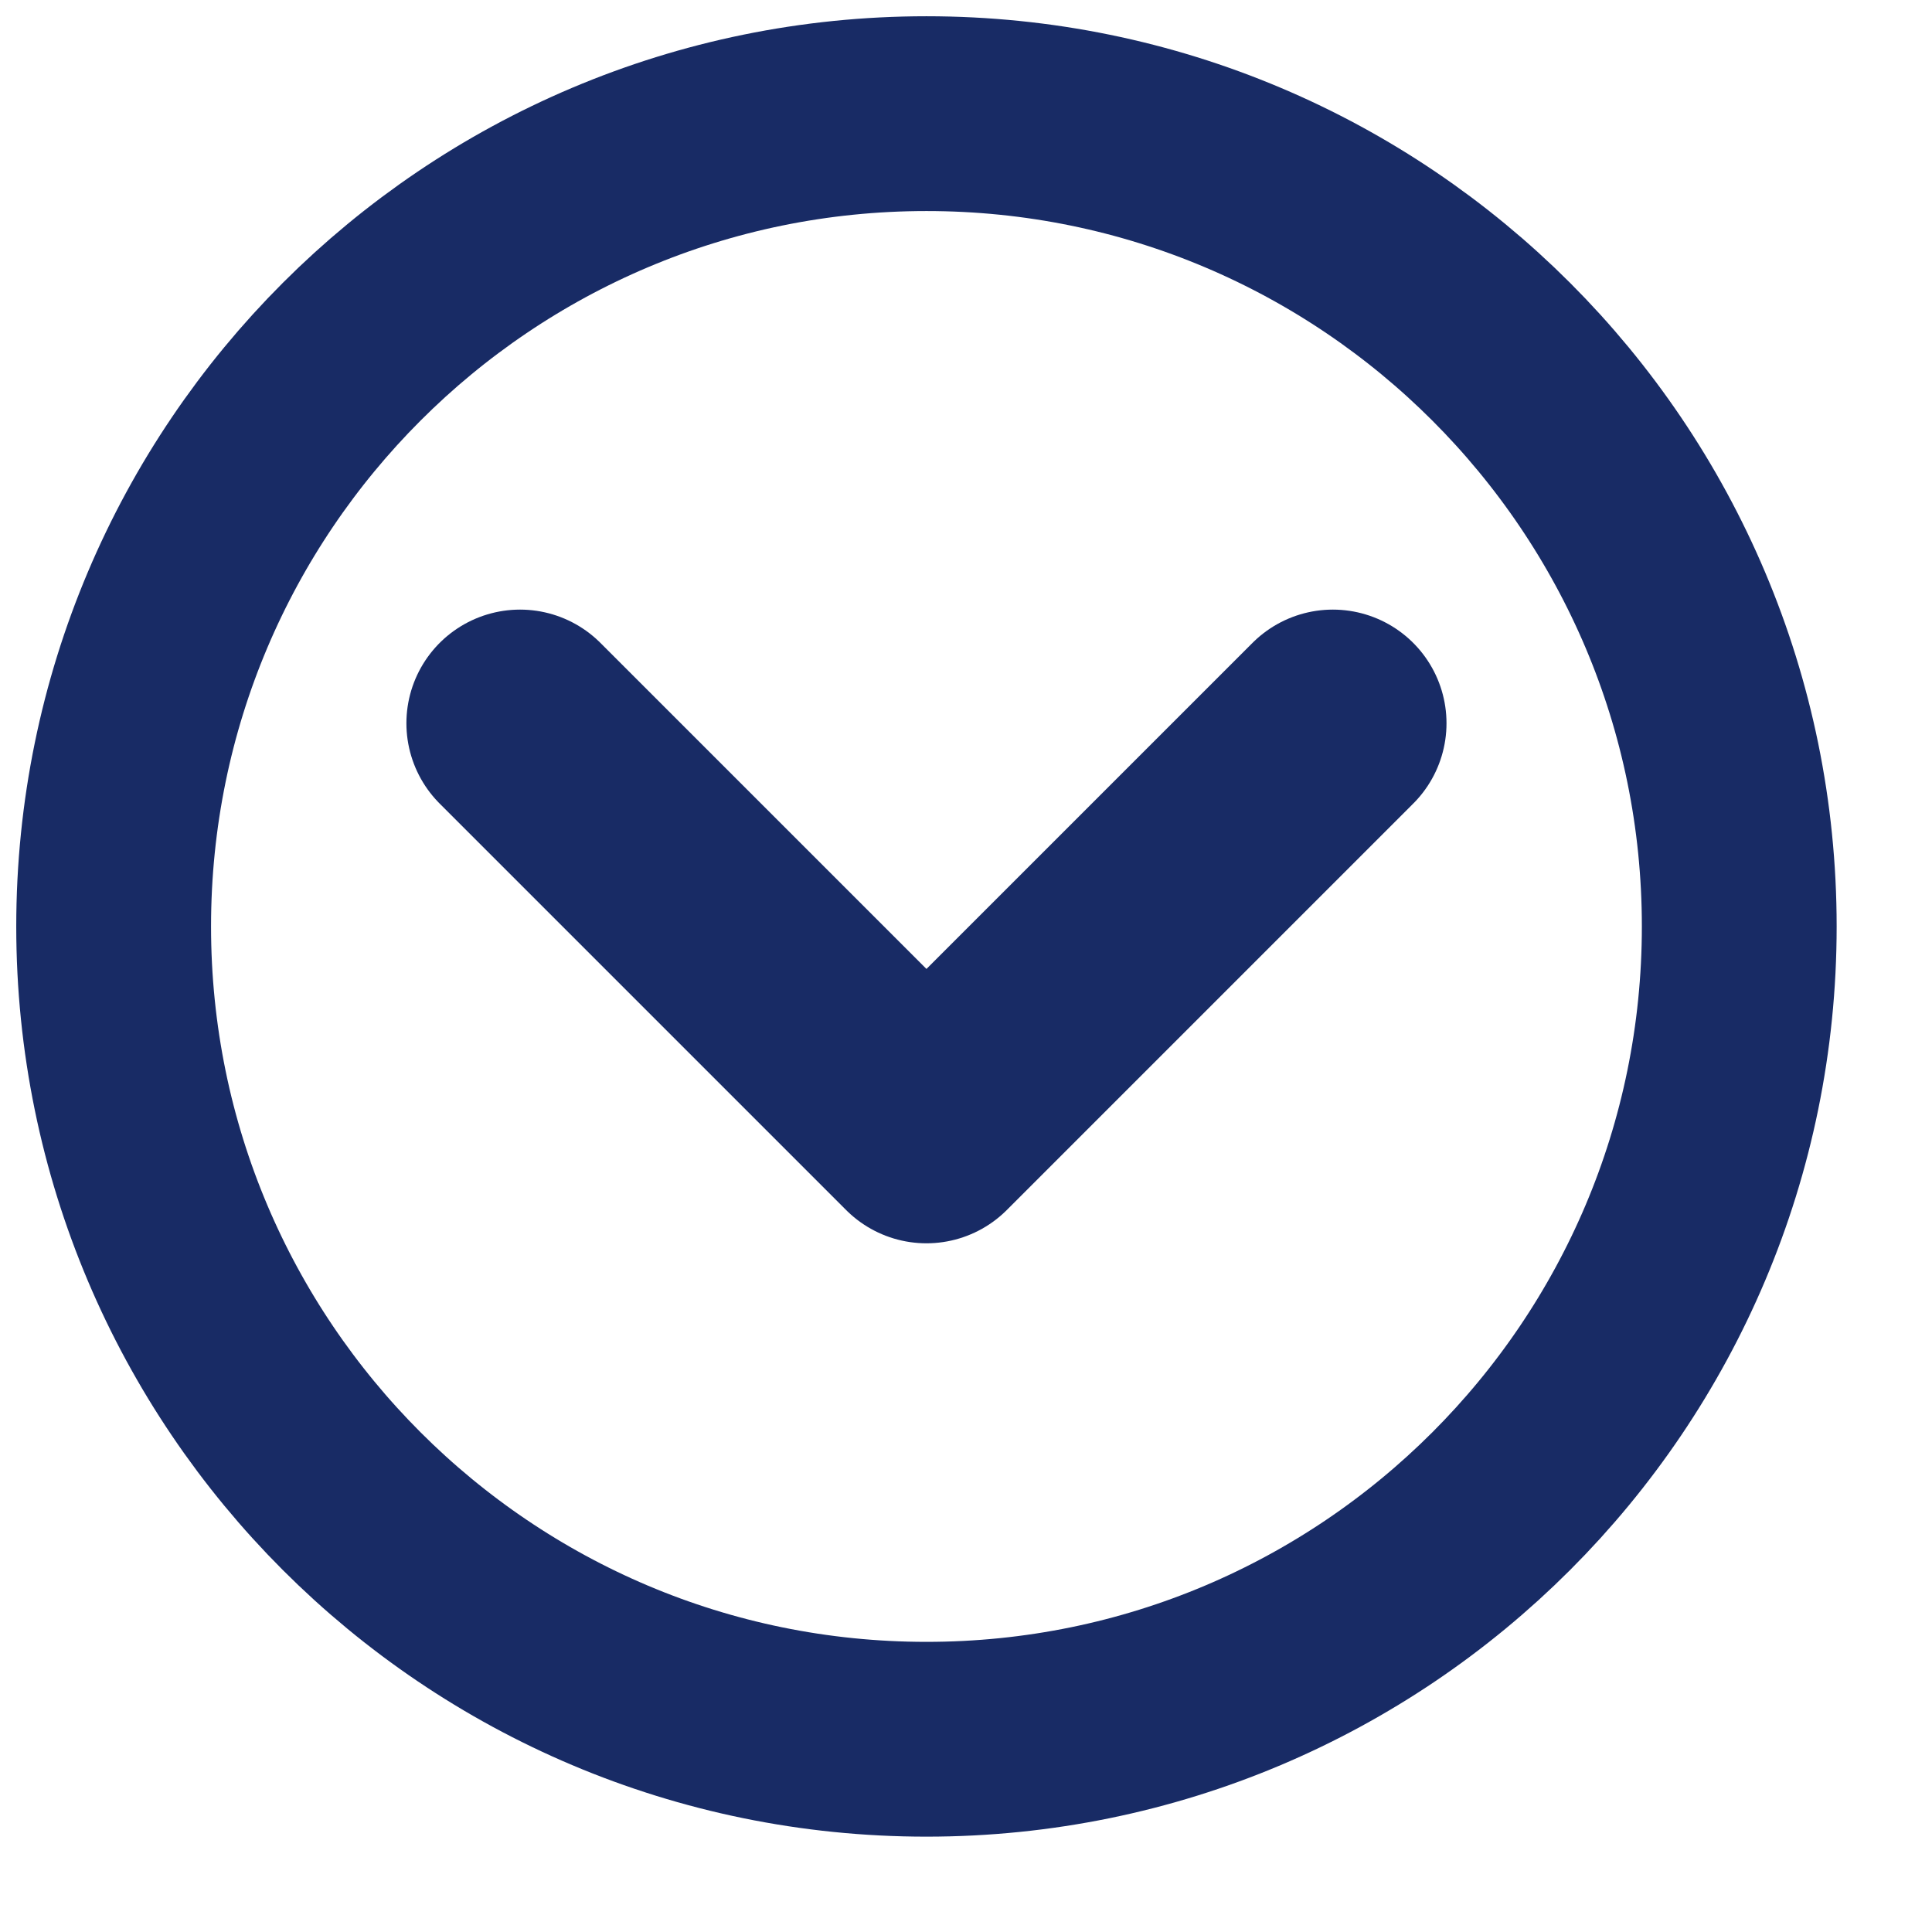
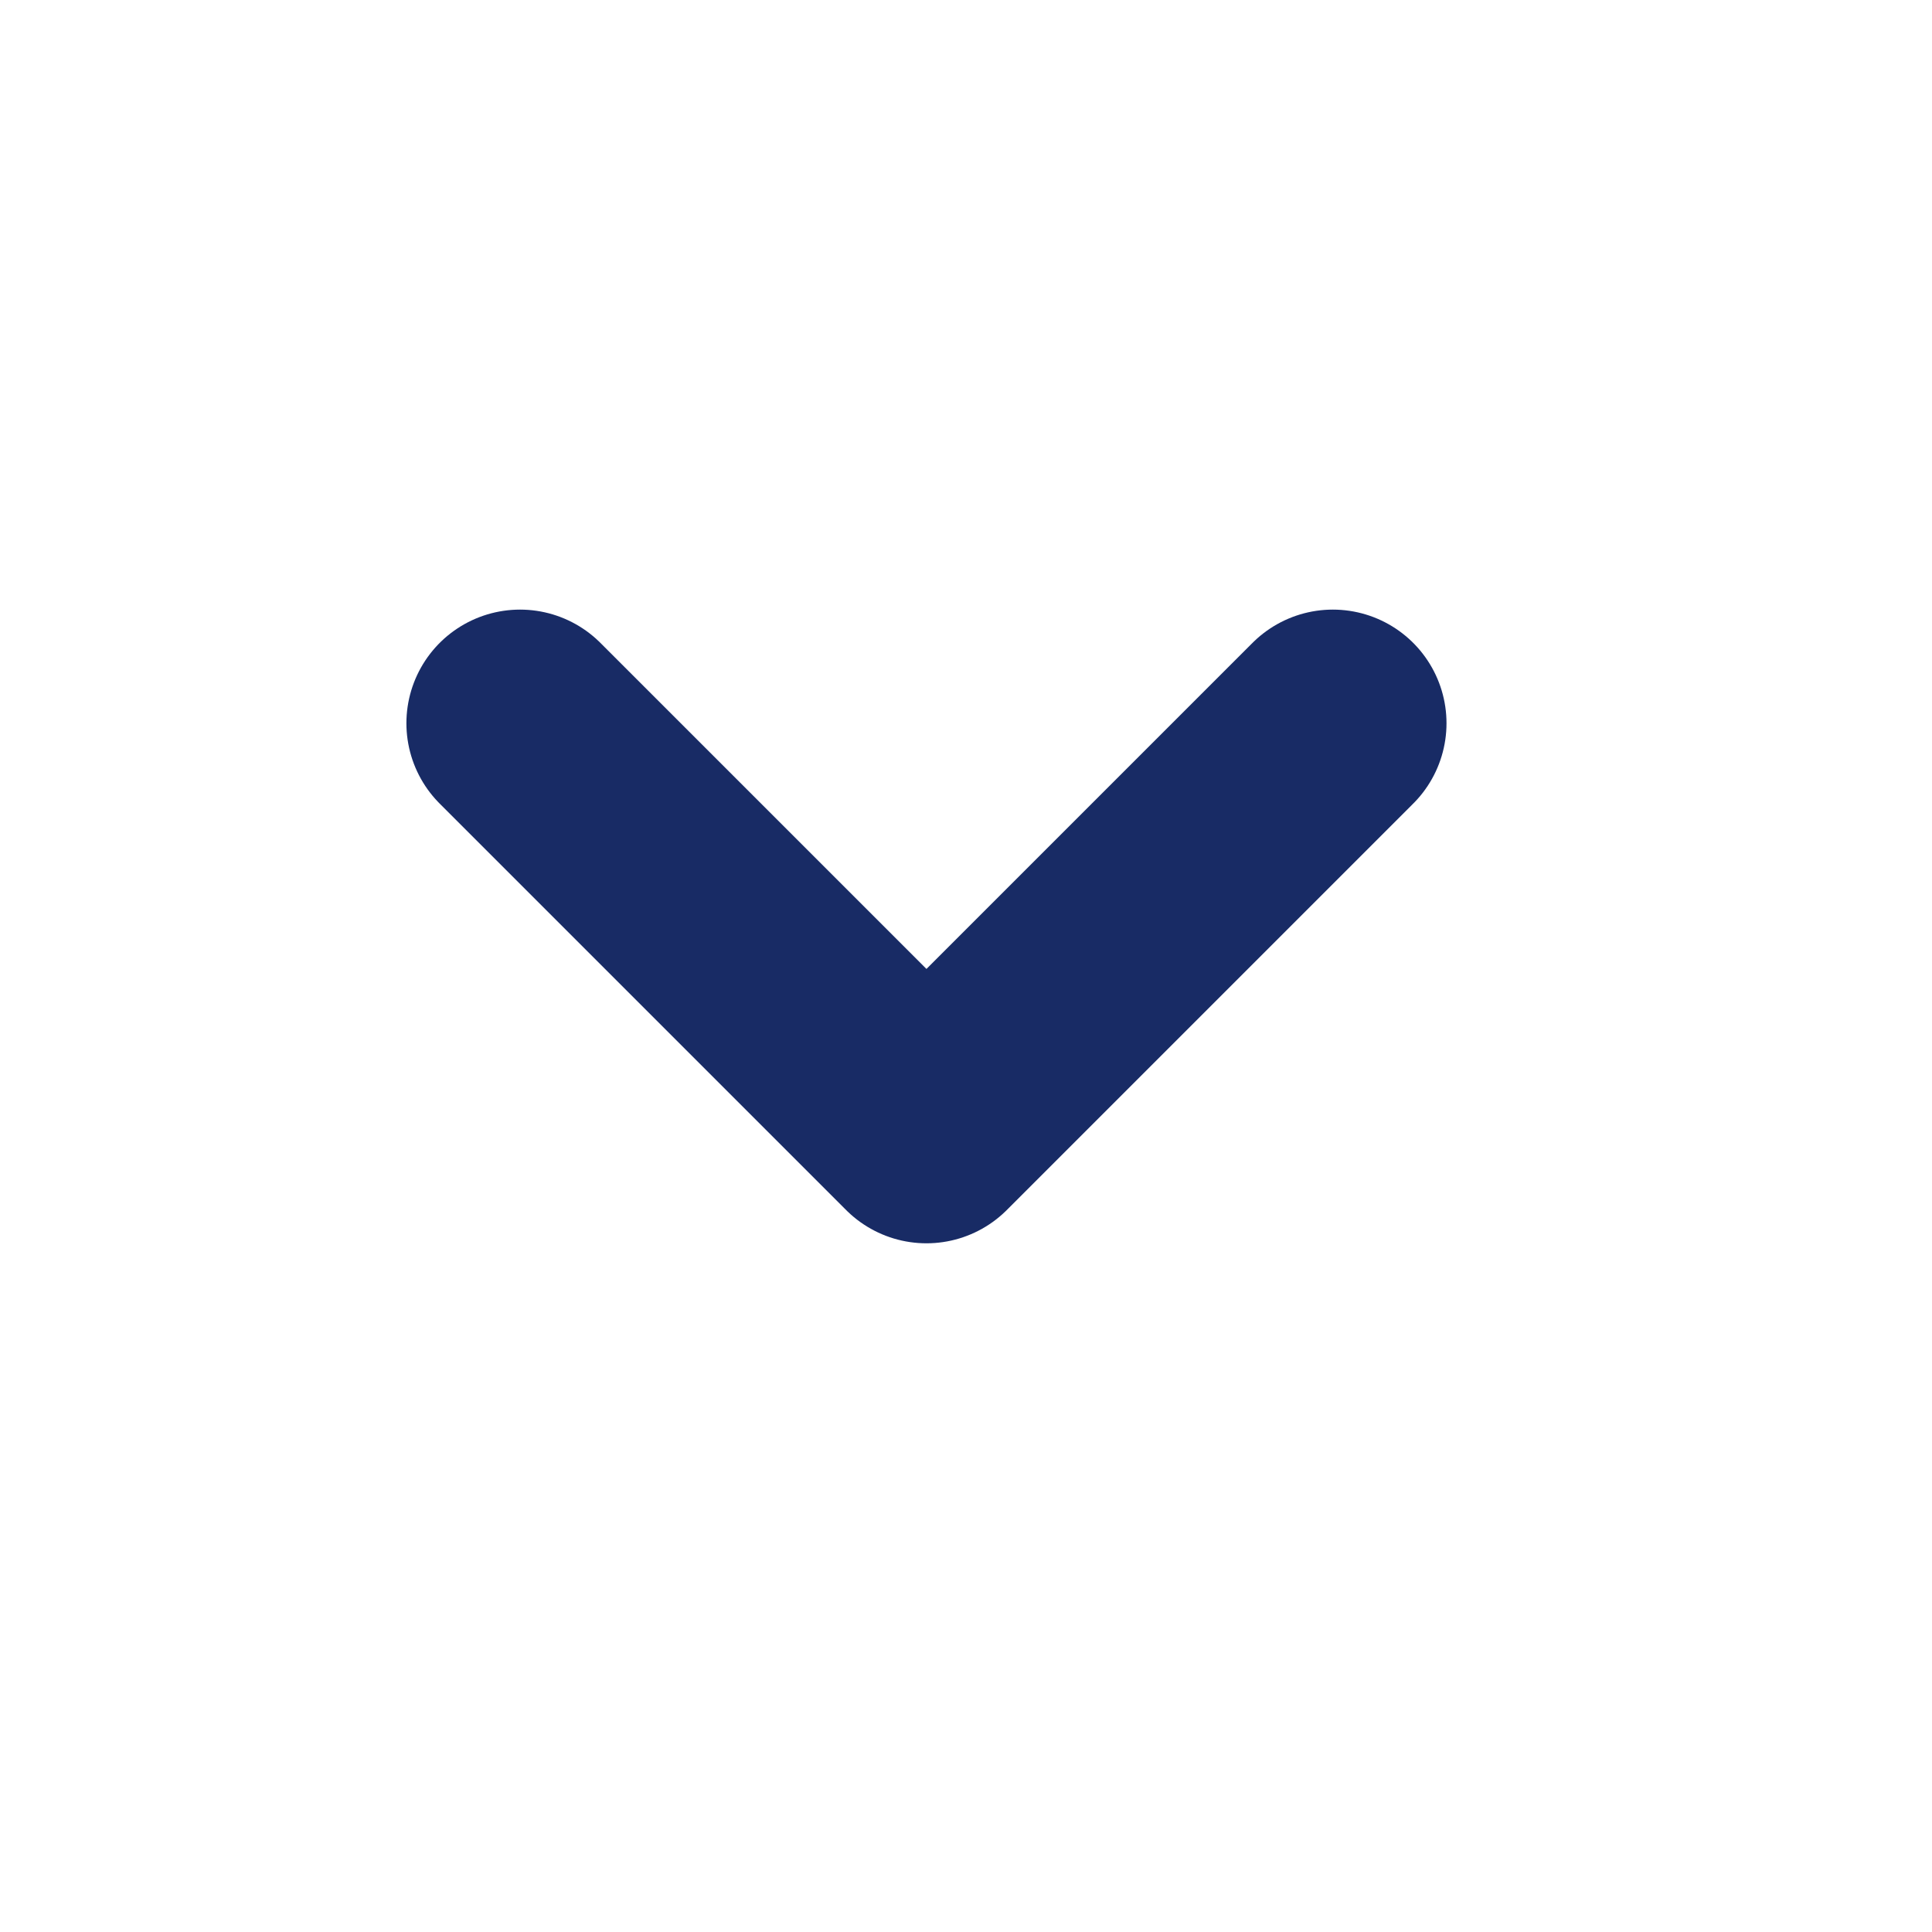
<svg xmlns="http://www.w3.org/2000/svg" width="17" height="17" viewBox="0 0 17 17" fill="none">
  <path d="M4.576 6.364L8.152 9.94L11.728 6.364" stroke="#182B65" stroke-width="2" stroke-linecap="round" stroke-linejoin="round" />
-   <path d="M8.152 15.304C12.102 15.304 15.304 12.102 15.304 8.152C15.304 4.202 12.102 1 8.152 1C4.202 1 1 4.202 1 8.152C1 12.102 4.202 15.304 8.152 15.304Z" stroke="#182B65" stroke-width="1.714" stroke-linecap="round" stroke-linejoin="round" />
</svg>